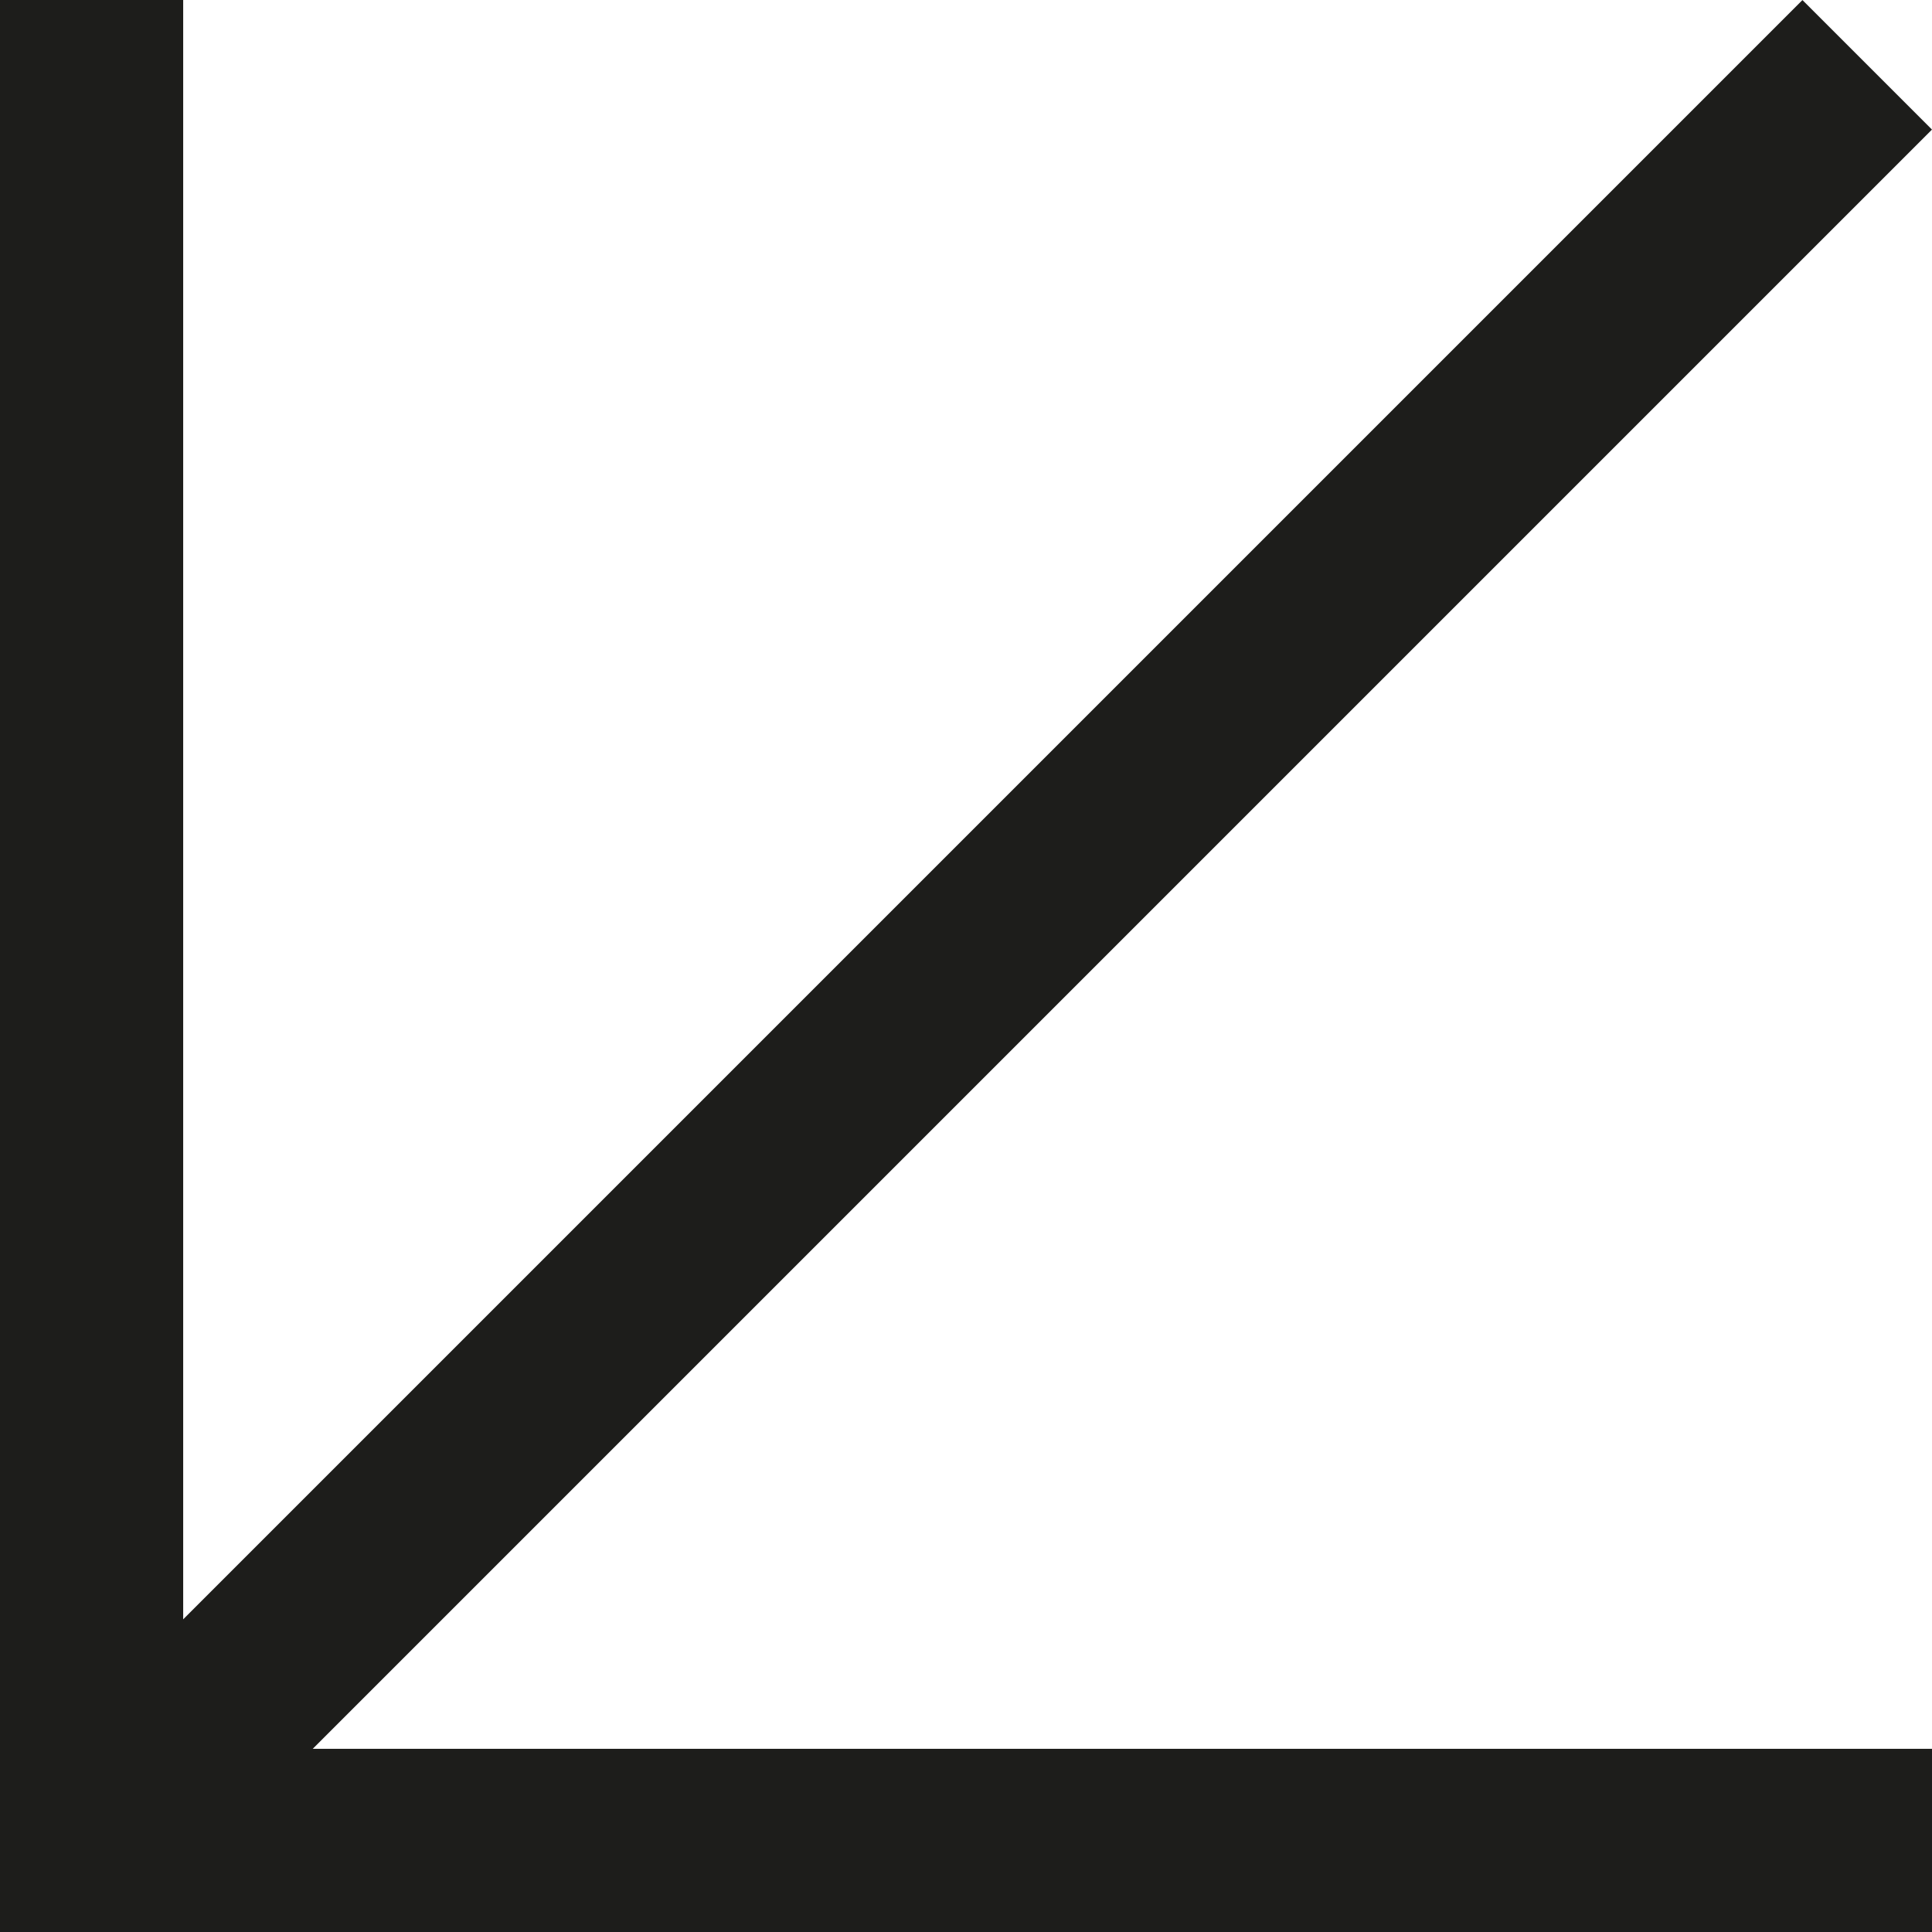
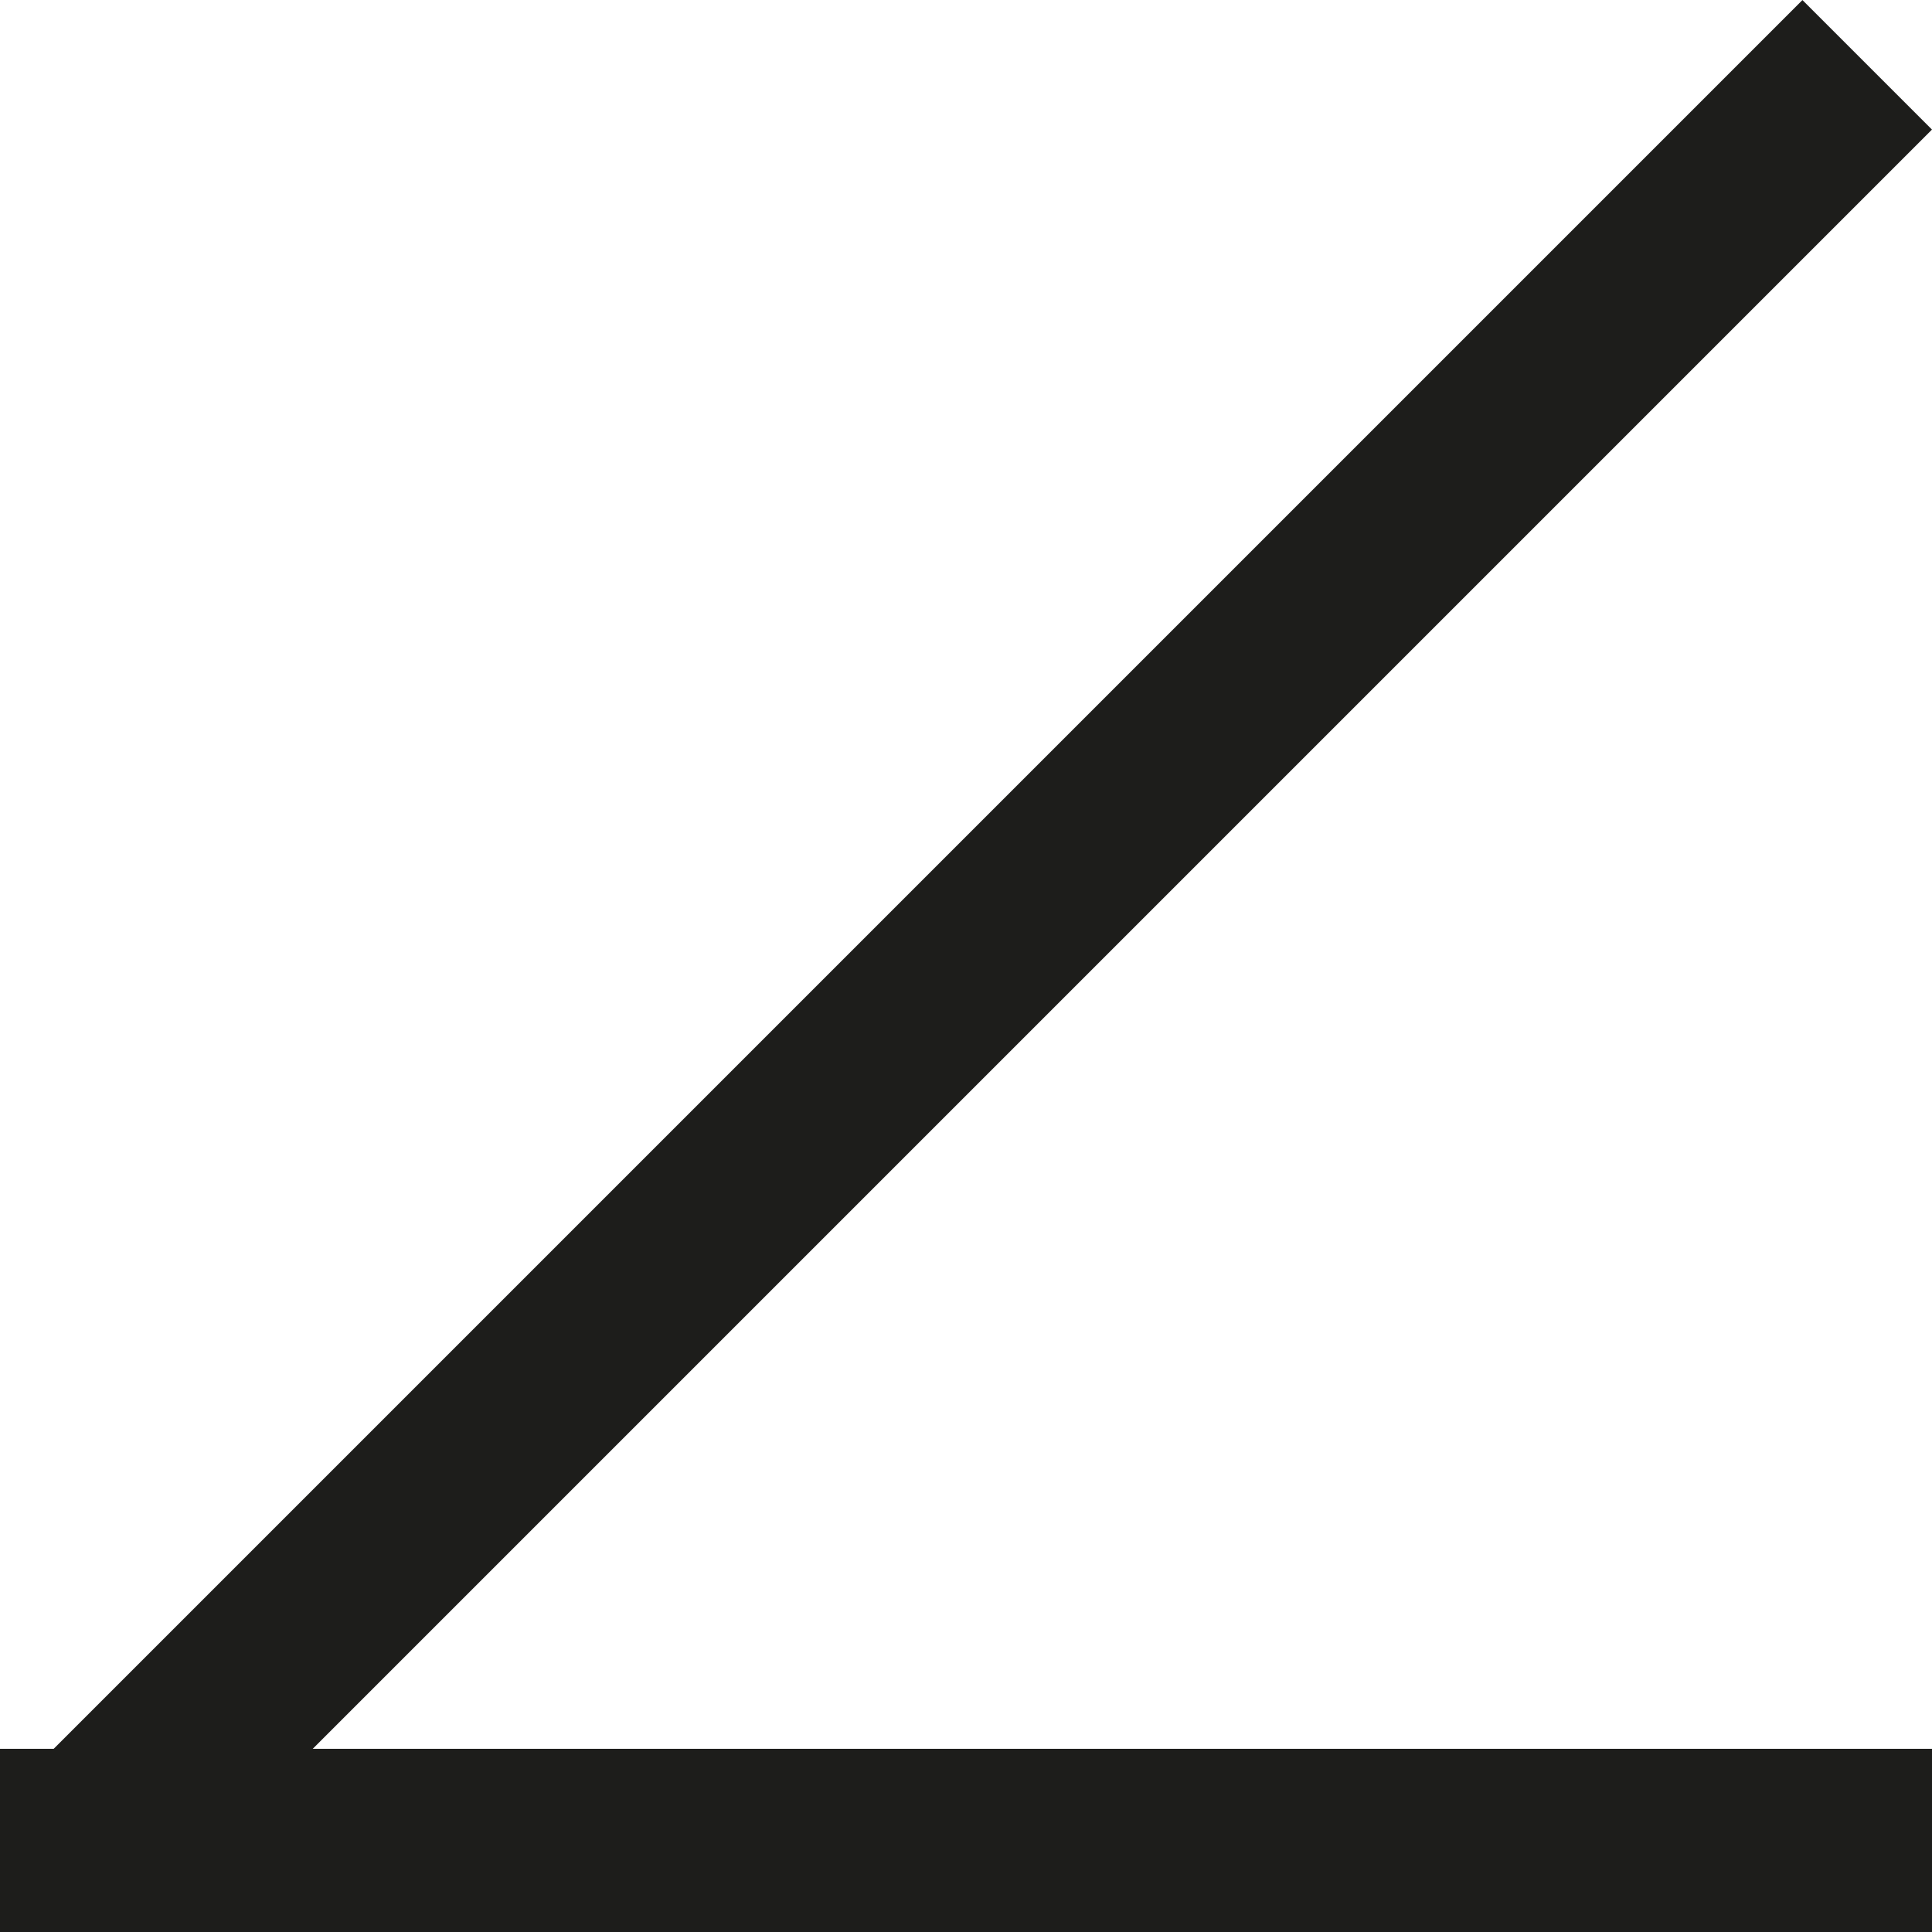
<svg xmlns="http://www.w3.org/2000/svg" viewBox="0 0 1312 1312" version="1.1" id="Capa_2">
  <defs>
    <style>
      .st0 {
        fill: #1d1d1b;
      }
    </style>
  </defs>
  <g id="Capa_1-2">
    <g>
      <rect transform="translate(1905.8 593.8) rotate(90)" height="1312" width="124.4" y="593.8" x="593.8" class="st0" />
-       <rect transform="translate(718.2 593.8) rotate(90)" height="124.4" width="1312" y="593.8" x="-593.8" class="st0" />
      <rect transform="translate(656 -271.7) rotate(45)" height="1731" width="124.4" y="-209.5" x="593.8" class="st0" />
    </g>
  </g>
</svg>